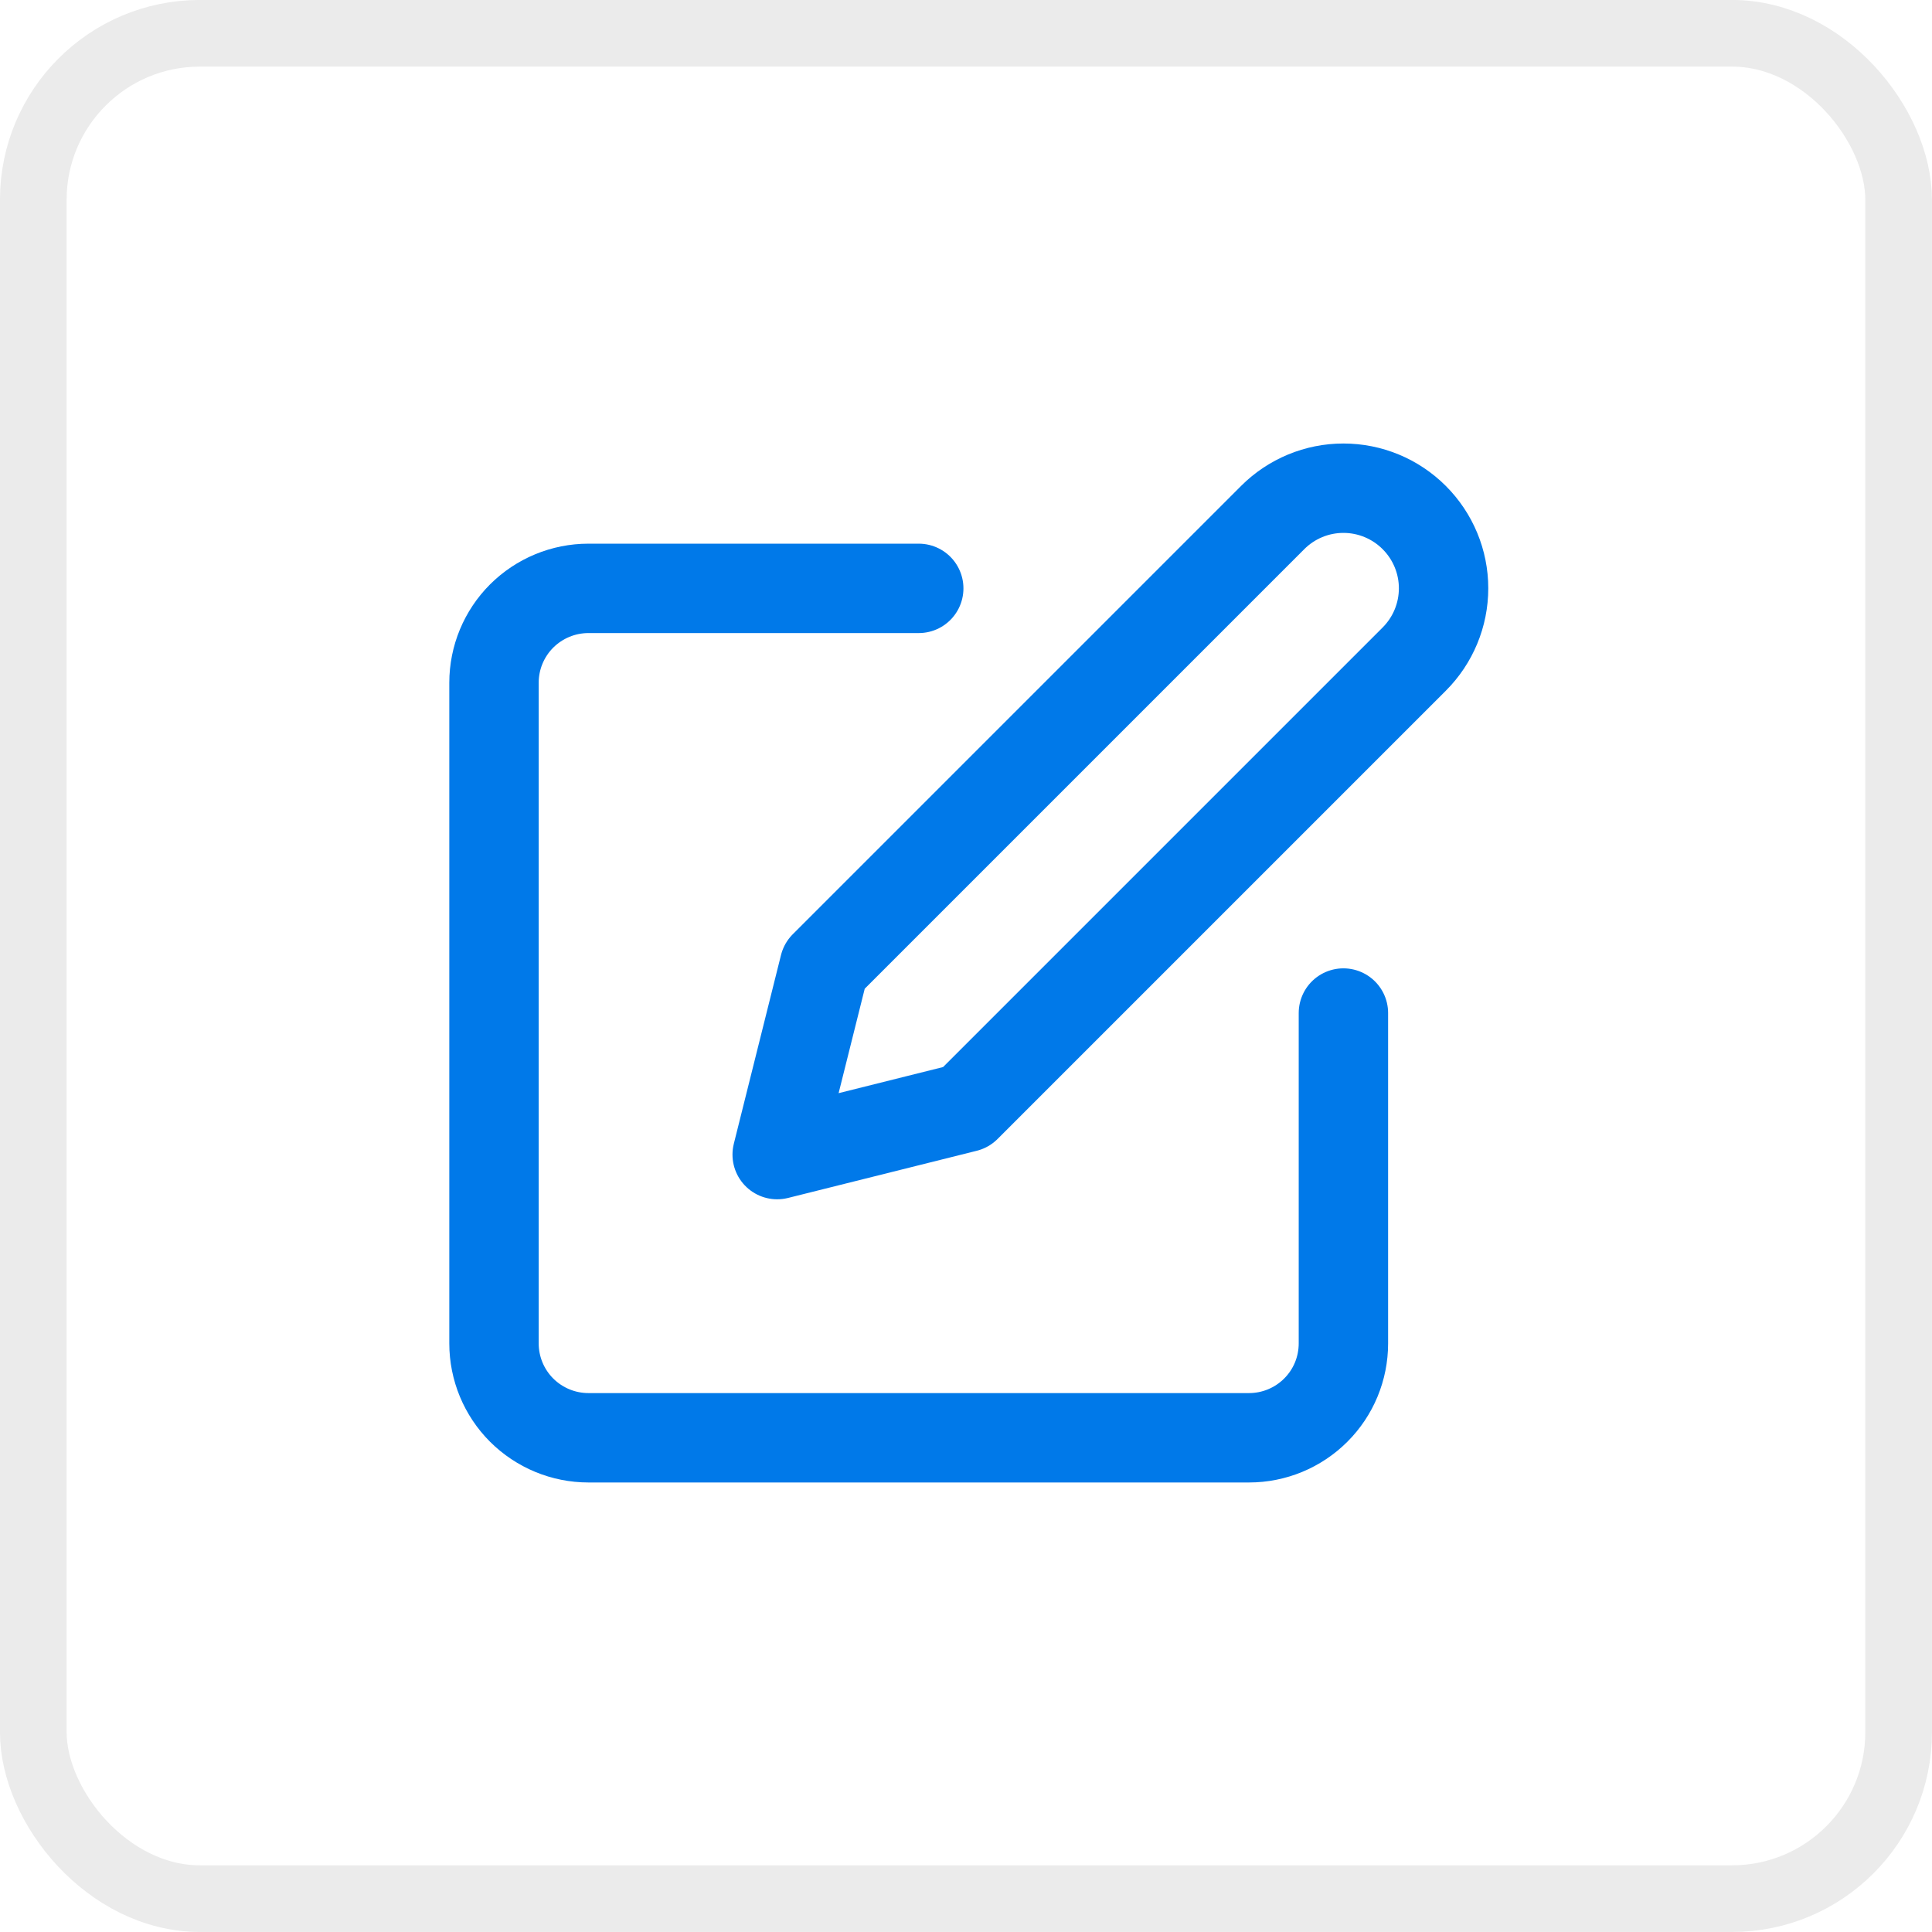
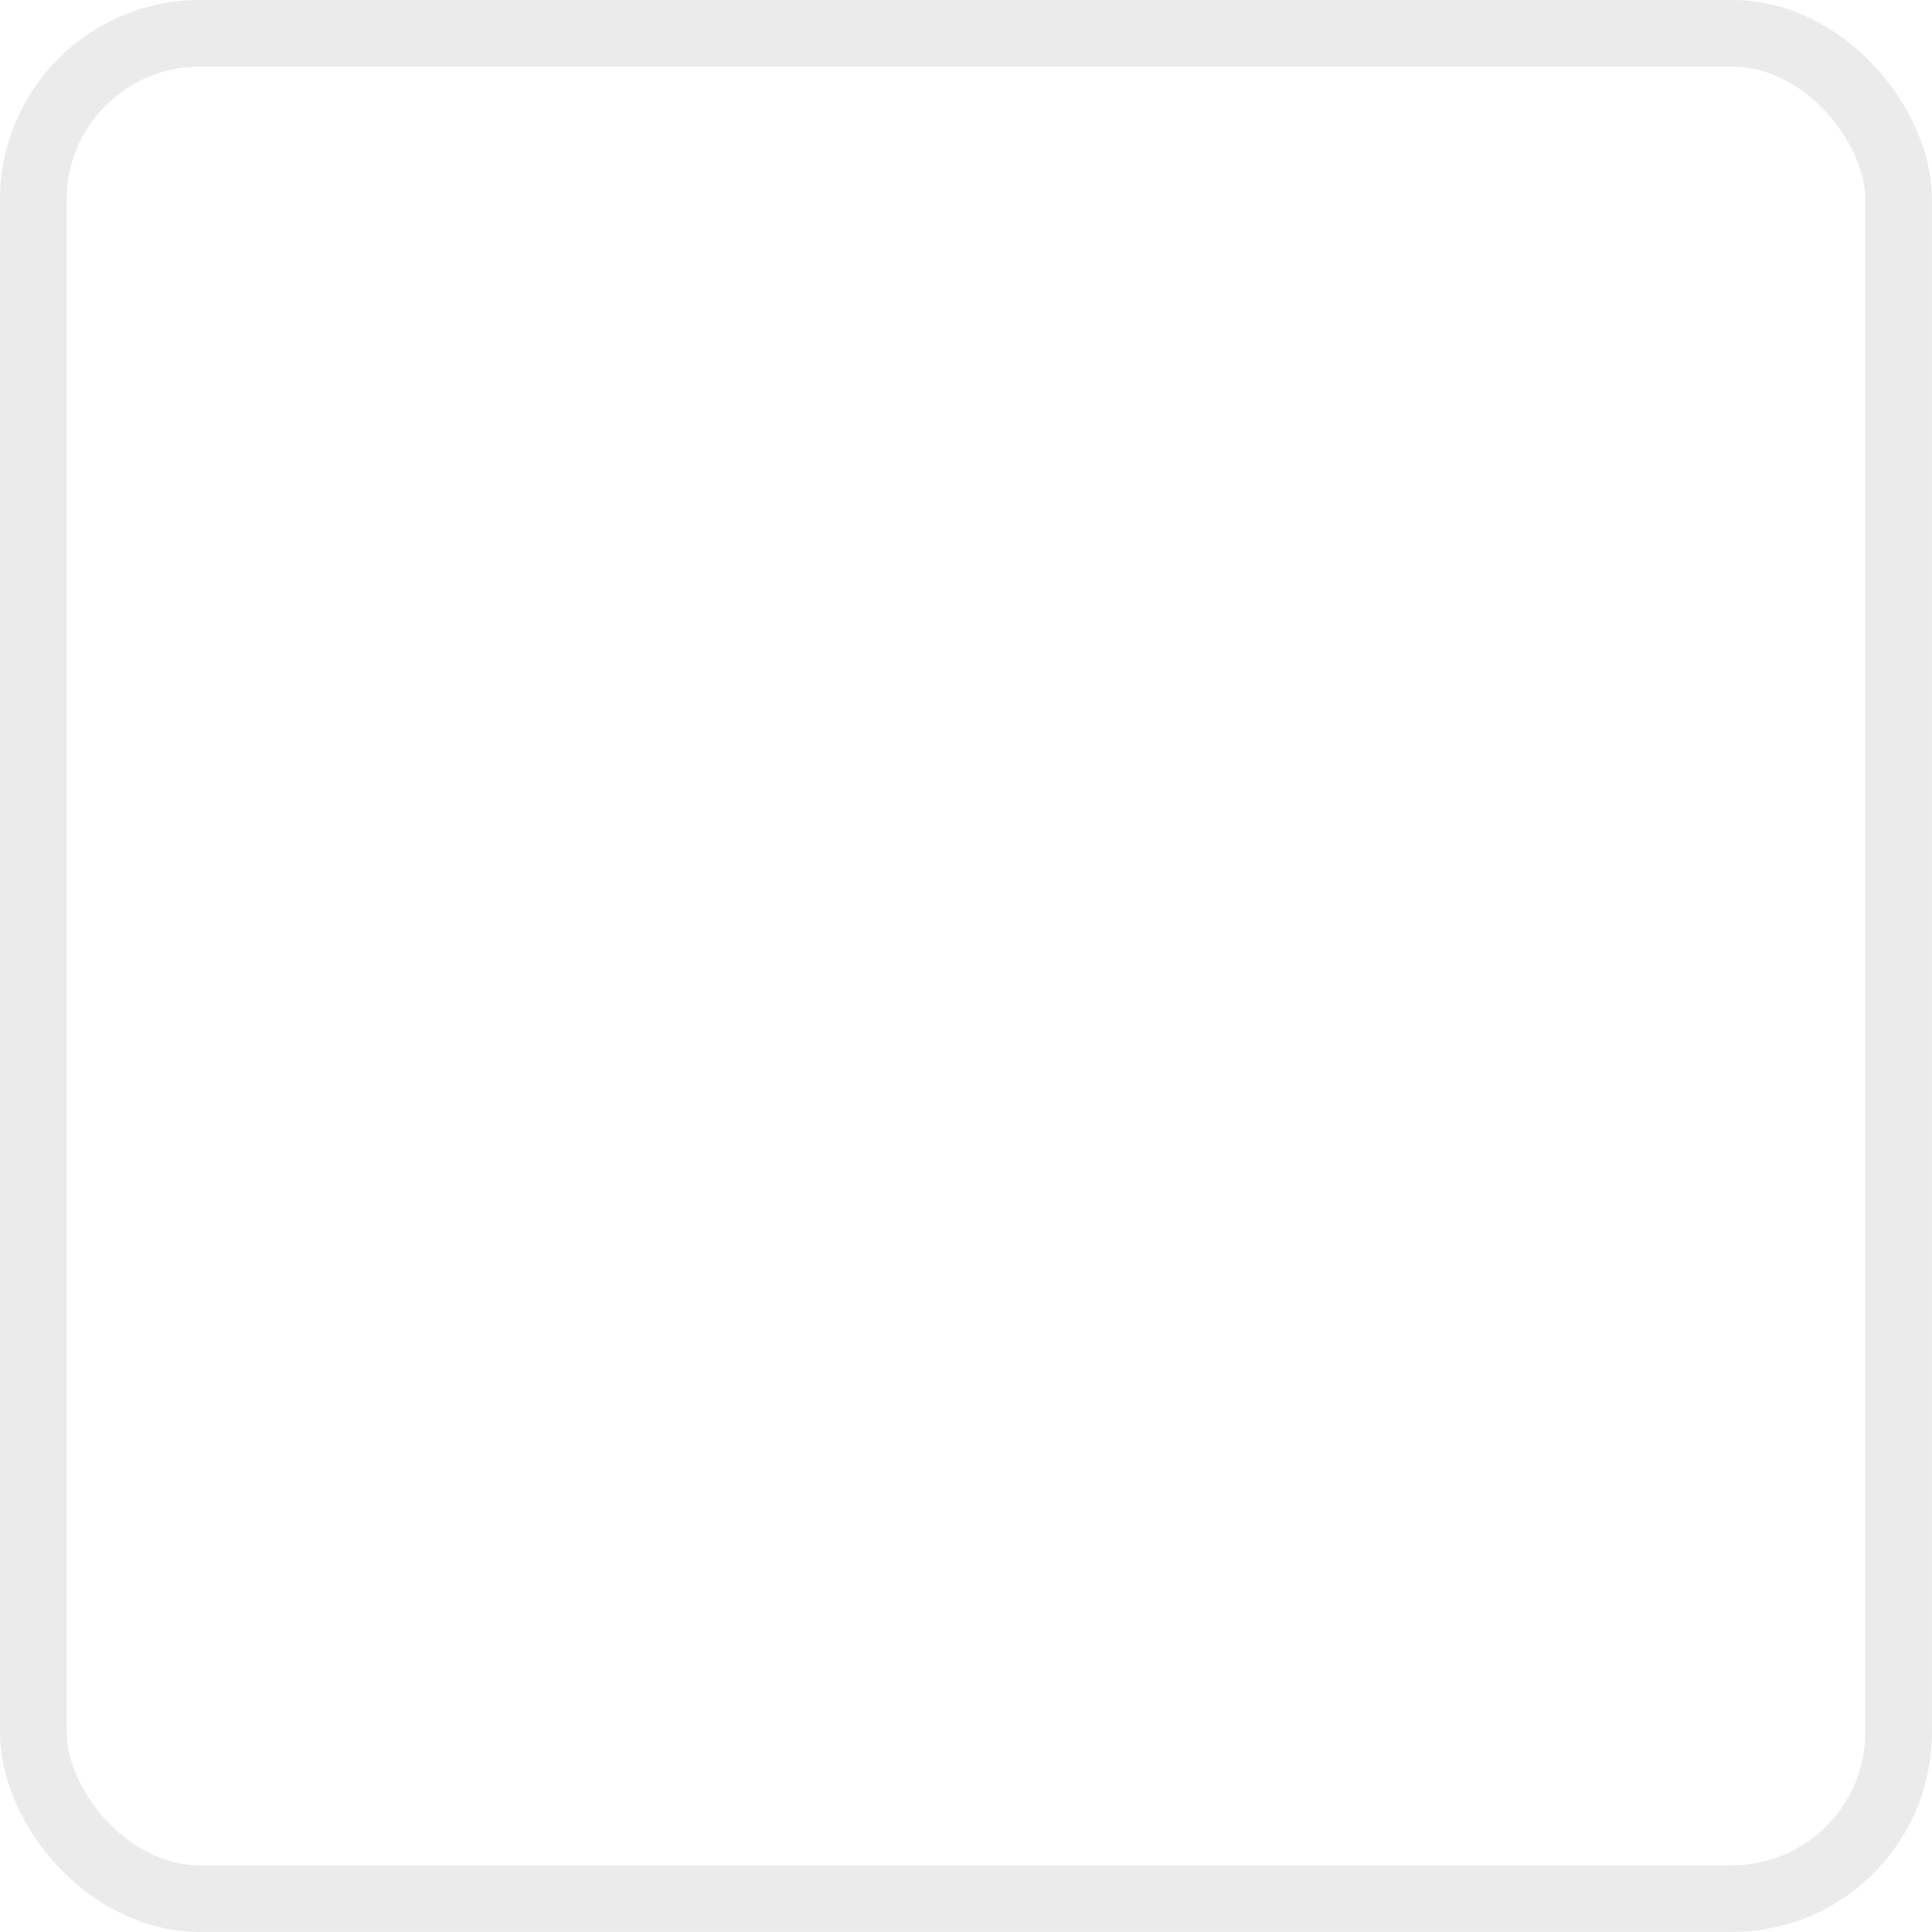
<svg xmlns="http://www.w3.org/2000/svg" width="26" height="26" viewBox="0 0 26 26" fill="none">
  <rect x="0.448" y="0.448" width="25.103" height="25.103" rx="2.241" stroke="black" stroke-opacity="0.08" stroke-width="0.897" />
  <g clip-path="url(#clip0_175_338)">
-     <path d="M12.364 7.918H7.919C7.582 7.918 7.259 8.052 7.02 8.29C6.782 8.528 6.648 8.851 6.648 9.188V18.079C6.648 18.416 6.782 18.739 7.02 18.977C7.259 19.215 7.582 19.349 7.919 19.349H16.809C17.146 19.349 17.469 19.215 17.707 18.977C17.946 18.739 18.079 18.416 18.079 18.079V13.633" stroke="#0079E9" stroke-width="1.203" stroke-linecap="round" stroke-linejoin="round" />
-     <path d="M17.127 6.965C17.38 6.712 17.722 6.57 18.079 6.57C18.437 6.57 18.779 6.712 19.032 6.965C19.285 7.218 19.427 7.56 19.427 7.917C19.427 8.275 19.285 8.617 19.032 8.87L12.999 14.903L10.459 15.538L11.094 12.998L17.127 6.965Z" stroke="#0079E9" stroke-width="1.203" stroke-linecap="round" stroke-linejoin="round" />
+     <path d="M17.127 6.965C17.38 6.712 17.722 6.57 18.079 6.57C18.437 6.57 18.779 6.712 19.032 6.965C19.285 7.218 19.427 7.56 19.427 7.917C19.427 8.275 19.285 8.617 19.032 8.87L12.999 14.903L11.094 12.998L17.127 6.965Z" stroke="#0079E9" stroke-width="1.203" stroke-linecap="round" stroke-linejoin="round" />
  </g>
  <defs>
    <clipPath id="clip0_175_338">
-       <rect width="15.241" height="15.241" fill="white" transform="translate(5.379 5.379)" />
-     </clipPath>
+       </clipPath>
  </defs>
</svg>